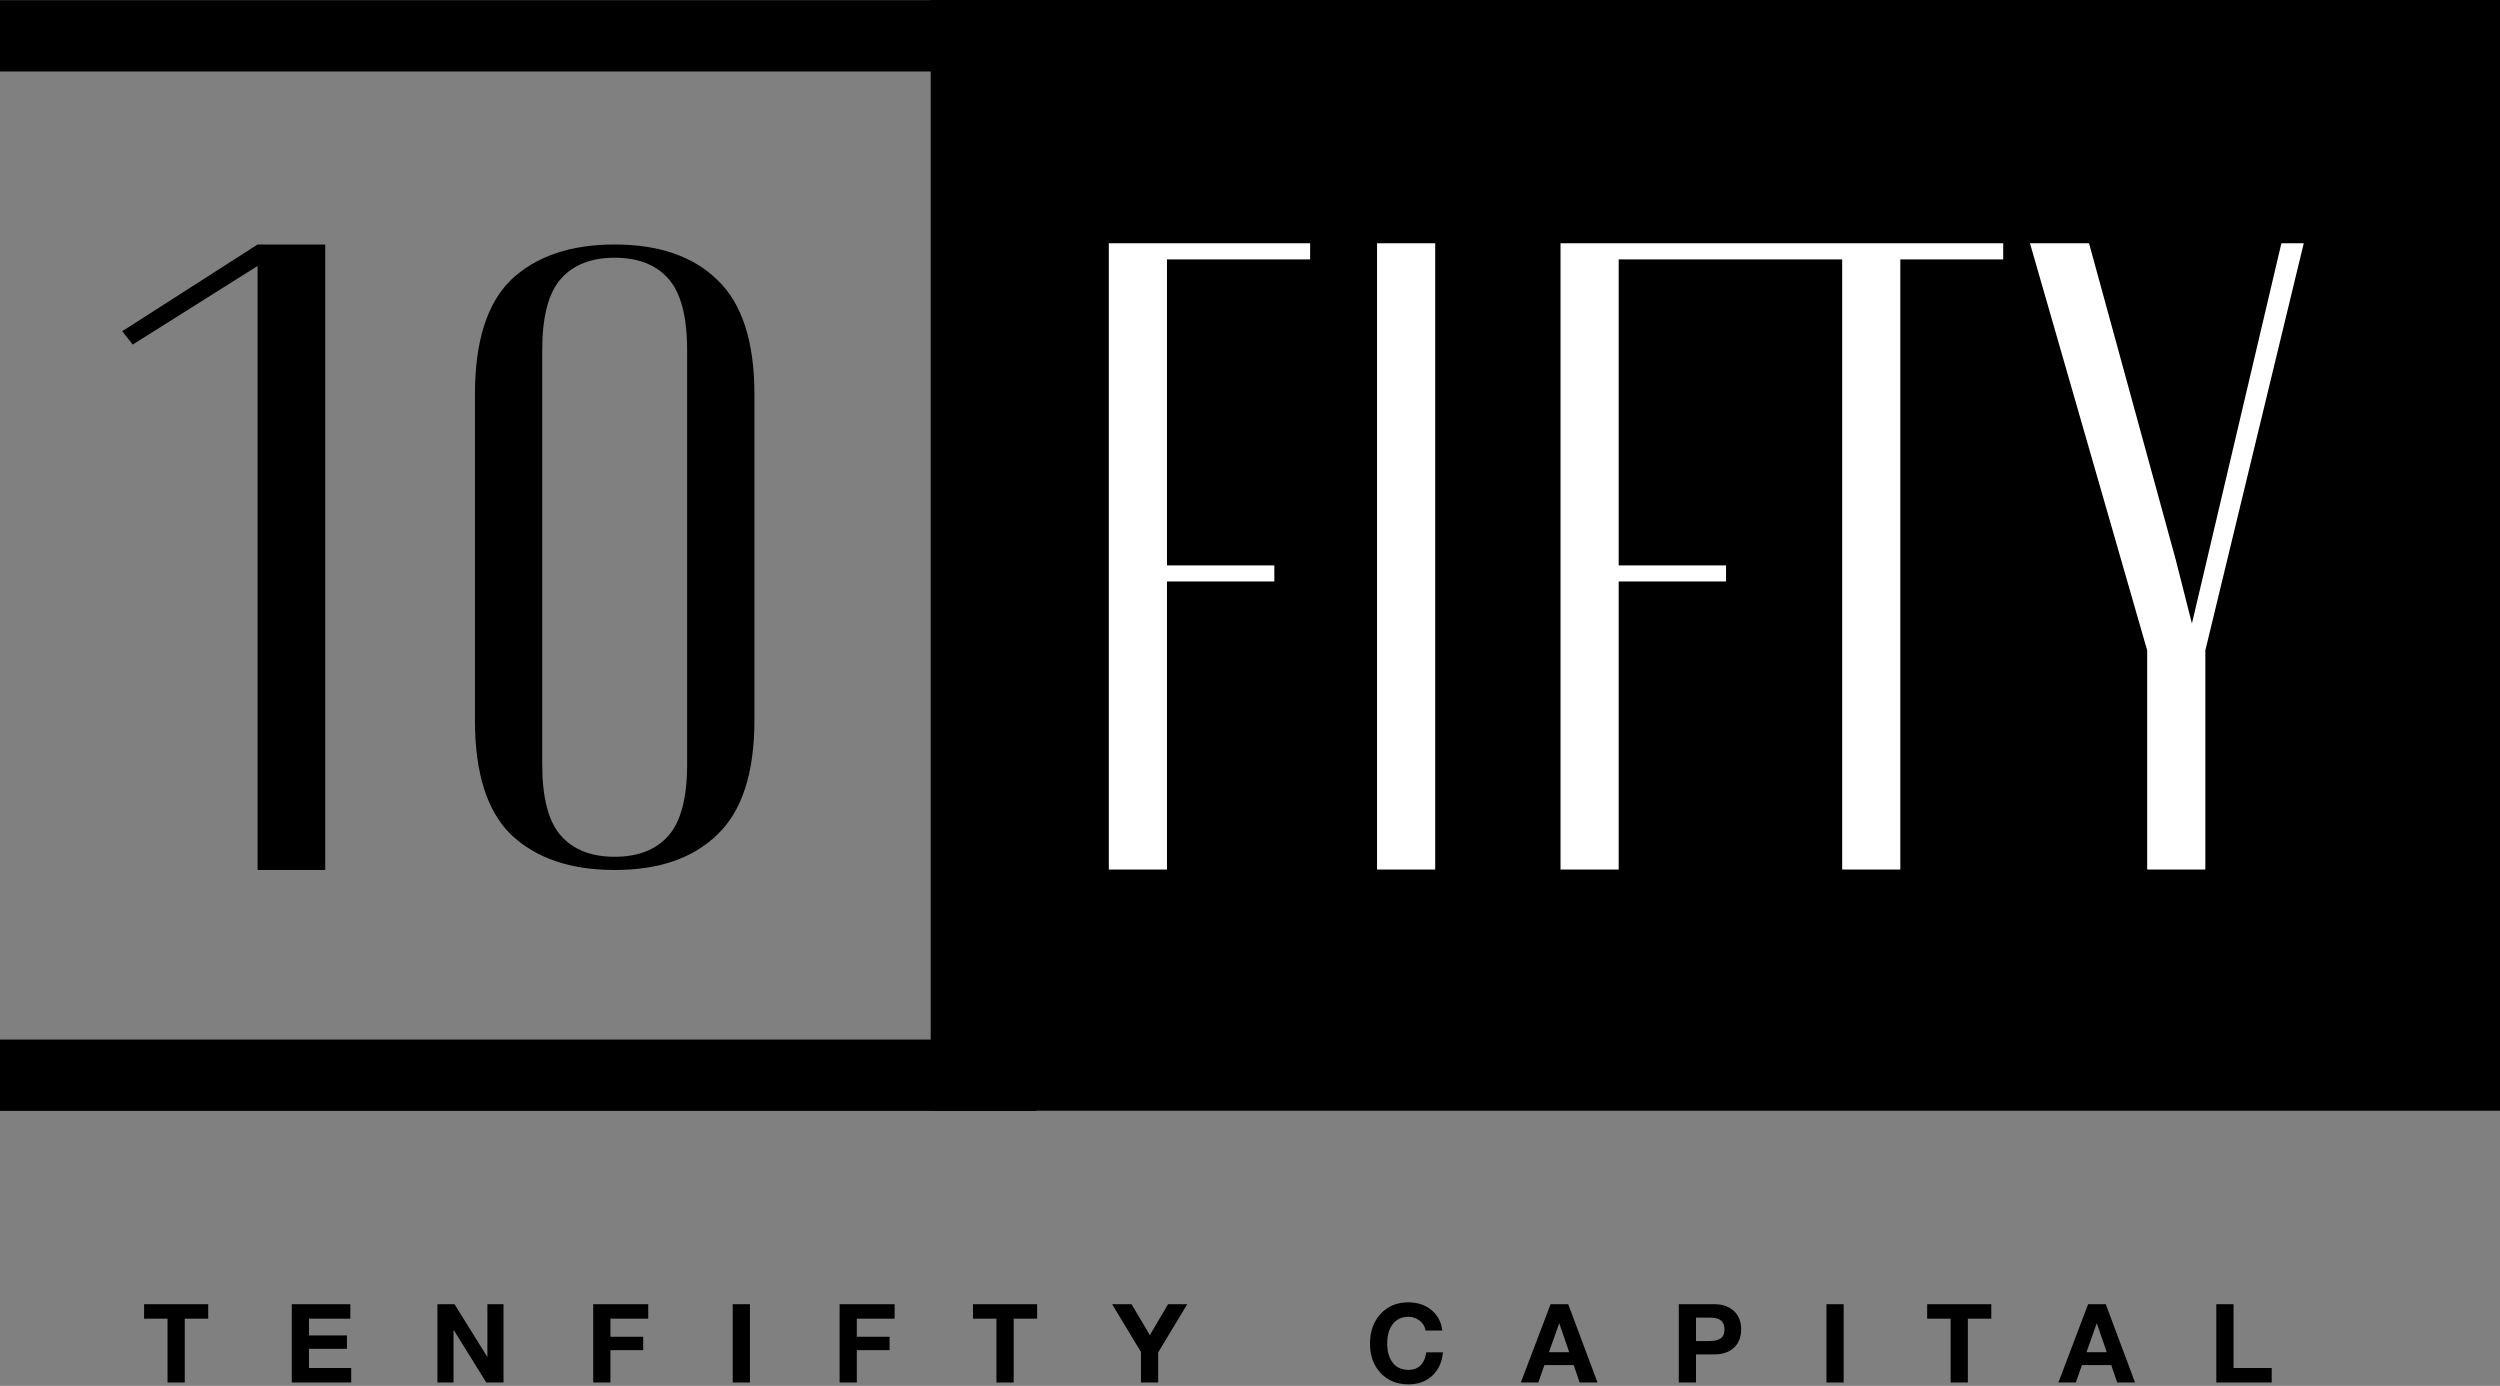
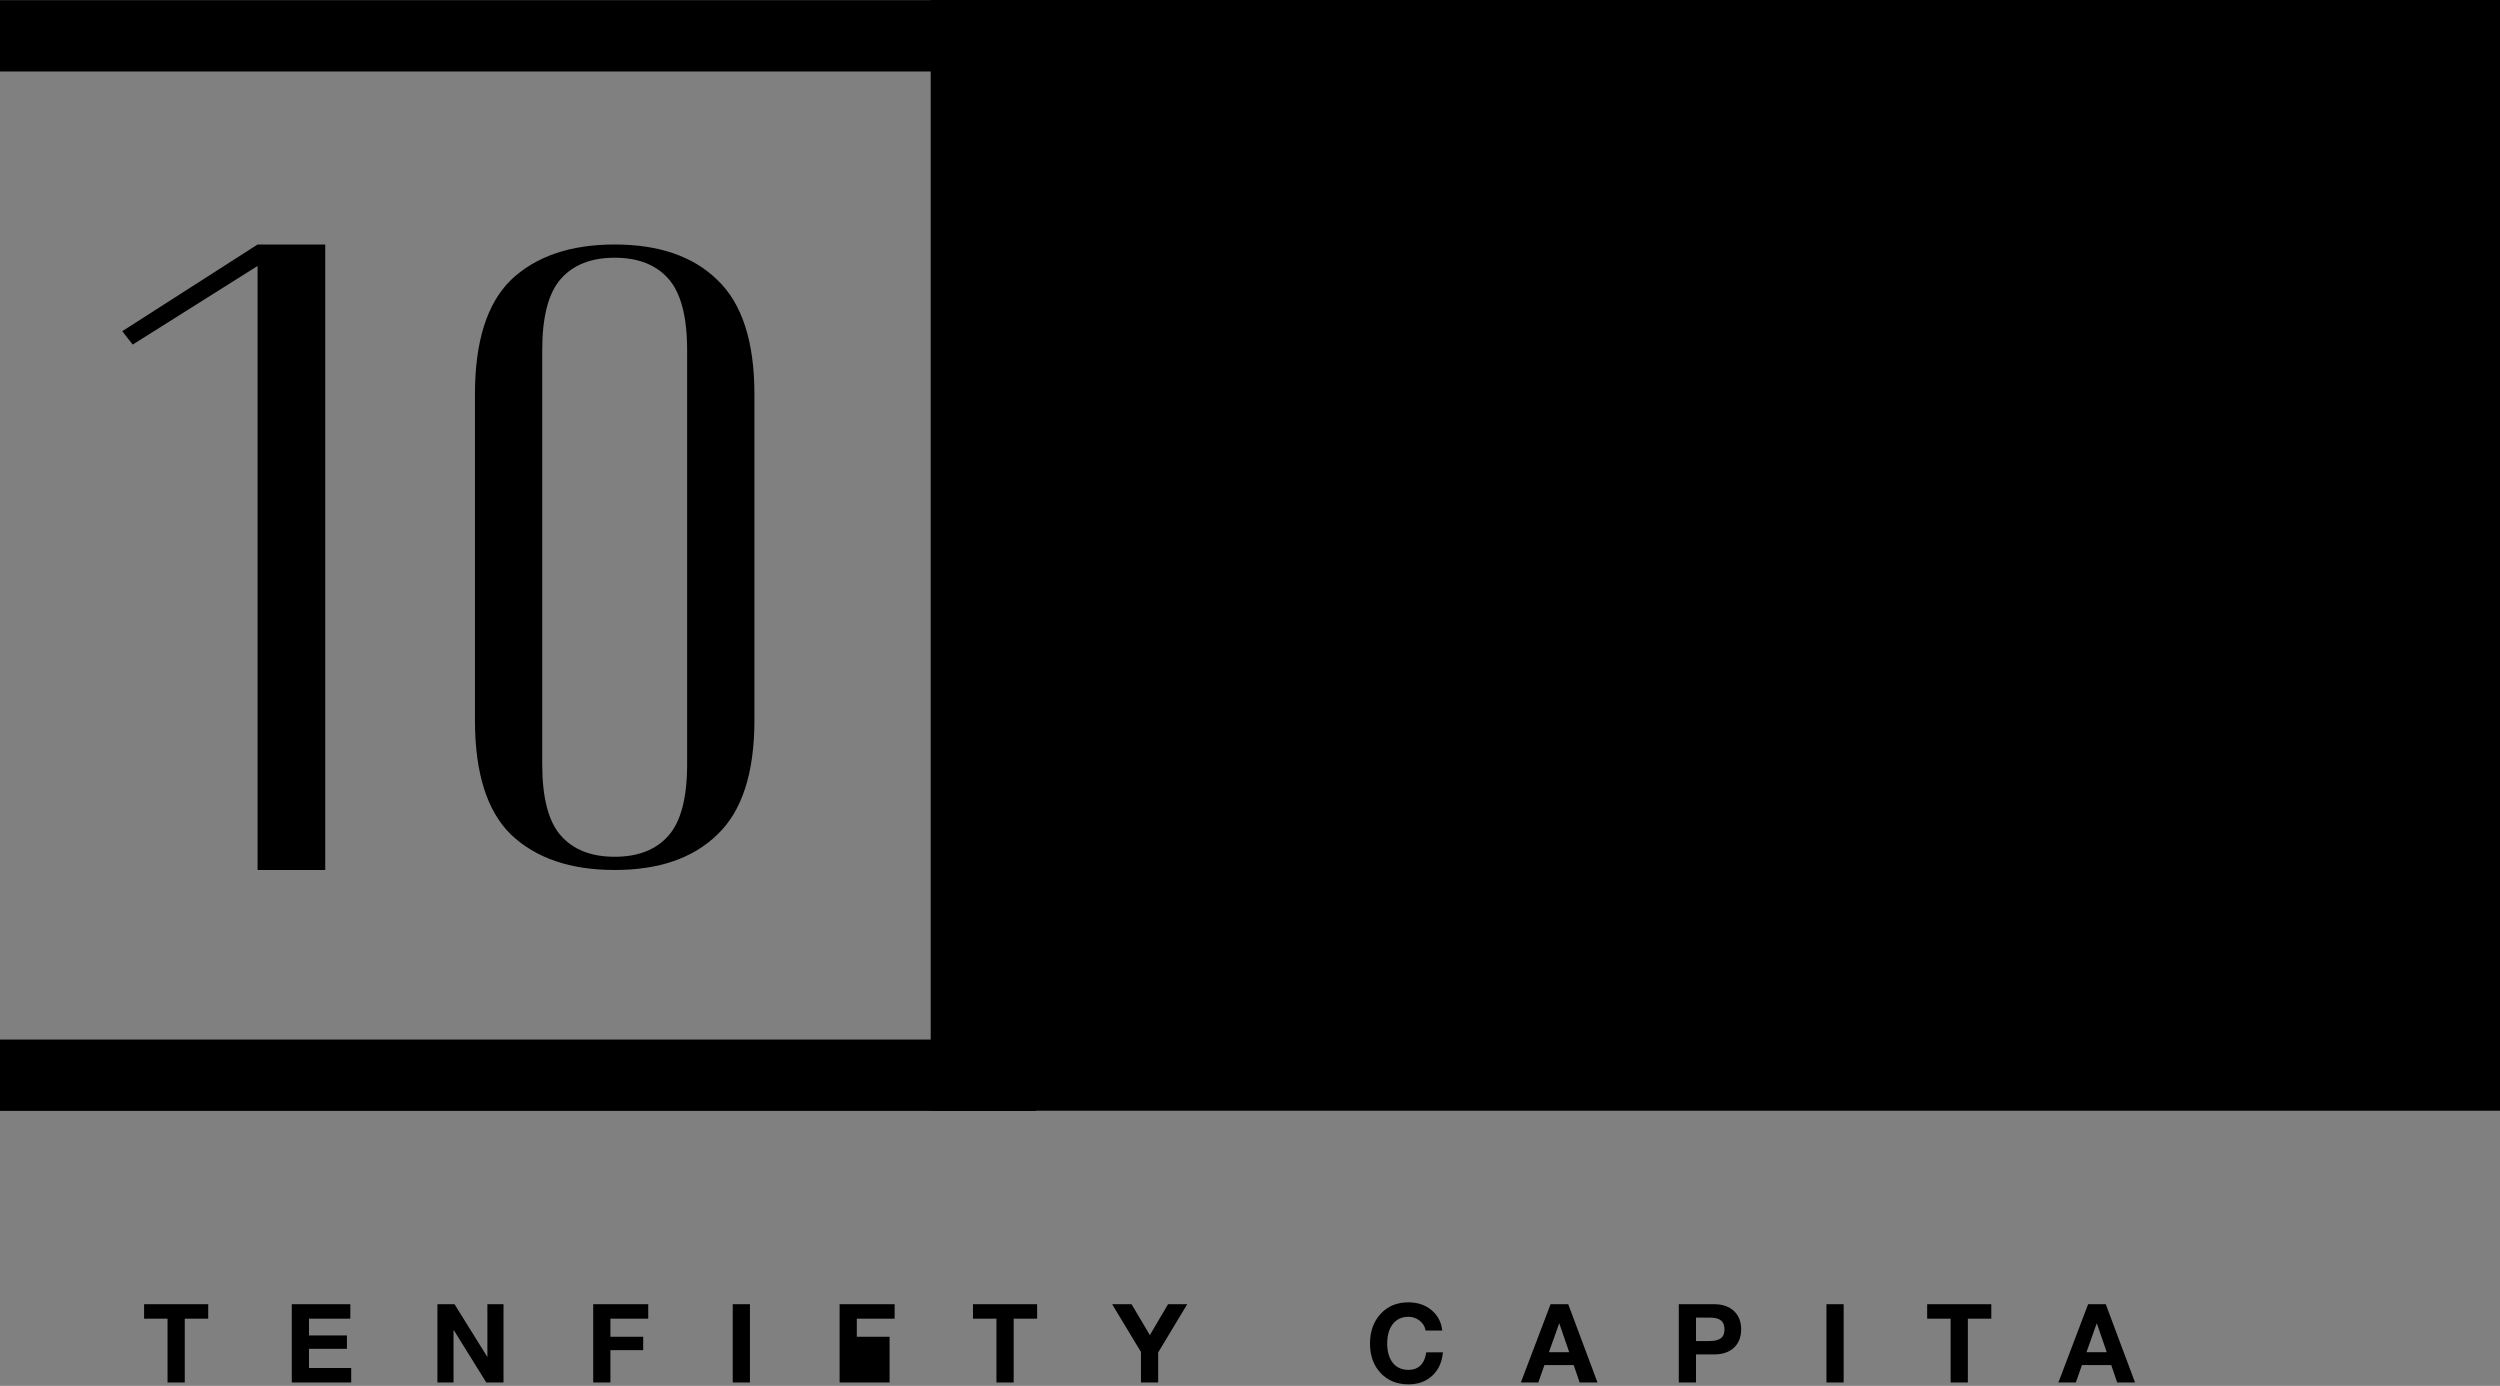
<svg xmlns="http://www.w3.org/2000/svg" width="736" height="408" viewBox="0 0 736 408" fill="none">
  <rect x="0" y="0" width="736" height="408" fill="#808080" stroke="none" />
  <rect width="462" height="327" transform="matrix(-1 0 0 1 736 0)" fill="black" />
-   <path d="M326.437 71.626H385.701V76.367H343.558V166.447H375.165V171.188H343.558V256H326.437V71.626ZM405.403 71.626H422.524V256H405.403V71.626ZM459.419 71.626H518.683V76.367H476.54V166.447H508.147V171.188H476.54V256H459.419V71.626ZM542.336 76.367H512.046V71.626H589.747V76.367H559.457V256H542.336V76.367ZM632.132 191.469L597.628 71.626H615.012L640.561 164.866L645.302 183.567L671.641 71.626H678.226L649.253 191.469V256H632.132V191.469Z" fill="white" />
  <path d="M75.832 78.296L39.064 101.445L36 97.499L75.832 71.982H95.748V256.123H75.832V78.296Z" fill="black" />
  <path d="M180.962 256.123C167.96 256.123 157.802 252.665 150.489 245.749C143.379 238.833 139.824 227.594 139.824 212.033V116.072C139.824 100.511 143.379 89.273 150.489 82.357C157.802 75.441 167.96 71.982 180.962 71.982C193.963 71.982 204.019 75.441 211.129 82.357C218.443 89.273 222.099 100.511 222.099 116.072V212.033C222.099 227.594 218.443 238.833 211.129 245.749C204.019 252.665 193.963 256.123 180.962 256.123ZM180.962 252.233C187.869 252.233 193.151 250.158 196.807 246.008C200.464 241.859 202.292 234.856 202.292 225.001V103.105C202.292 93.249 200.464 86.247 196.807 82.097C193.151 77.948 187.869 75.873 180.962 75.873C174.054 75.873 168.773 77.948 165.116 82.097C161.459 86.247 159.631 93.249 159.631 103.105V225.001C159.631 234.856 161.459 241.859 165.116 246.008C168.773 250.158 174.054 252.233 180.962 252.233Z" fill="black" />
  <rect y="21.047" width="21" height="290" transform="rotate(-90 0 21.047)" fill="black" />
  <rect y="327.047" width="21" height="305" transform="rotate(-90 0 327.047)" fill="black" />
-   <path d="M657.553 383.957V402.74H668.784V407H652.486V383.957H657.553Z" fill="black" />
  <path d="M619.936 383.957L628.553 407H623.293L621.55 401.869H612.933L611.126 407H605.995L614.741 383.957H619.936ZM617.258 389.637L614.256 398.093H620.227L617.322 389.637H617.258Z" fill="black" />
  <path d="M586.24 383.957V388.217H579.334V407H574.267V388.217H567.361V383.957H586.24Z" fill="black" />
  <path d="M542.771 383.957V407H537.705V383.957H542.771Z" fill="black" />
  <path d="M504.658 383.957C507.11 383.957 509.047 384.624 510.467 385.958C511.887 387.292 512.597 389.089 512.597 391.348C512.597 393.628 511.887 395.436 510.467 396.77C509.047 398.082 507.121 398.738 504.69 398.738H499.3V407H494.233V383.957H504.658ZM503.334 394.801C504.797 394.801 505.884 394.532 506.594 393.994C507.325 393.456 507.691 392.574 507.691 391.348C507.691 390.164 507.336 389.293 506.626 388.734C505.938 388.174 504.851 387.895 503.367 387.895H499.3V394.801H503.334Z" fill="black" />
  <path d="M461.684 383.957L470.301 407H465.04L463.298 401.869H454.681L452.874 407H447.742L456.488 383.957H461.684ZM459.005 389.637L456.004 398.093H461.975L459.07 389.637H459.005Z" fill="black" />
  <path d="M414.656 383.409C417.345 383.409 419.604 384.172 421.433 385.7C423.262 387.206 424.316 389.207 424.596 391.703H419.691C419.518 390.562 418.948 389.605 417.98 388.831C417.012 388.056 415.904 387.669 414.656 387.669C412.677 387.669 411.138 388.379 410.041 389.799C408.944 391.219 408.395 393.144 408.395 395.576C408.395 397.942 408.944 399.825 410.041 401.223C411.16 402.6 412.698 403.289 414.656 403.289C416.119 403.289 417.302 402.848 418.206 401.966C419.11 401.062 419.669 399.782 419.884 398.125H424.79C424.531 401.051 423.477 403.353 421.627 405.031C419.798 406.71 417.474 407.549 414.656 407.549C411.278 407.549 408.546 406.441 406.459 404.225C404.372 401.987 403.328 399.104 403.328 395.576C403.328 392.004 404.361 389.089 406.426 386.83C408.492 384.549 411.235 383.409 414.656 383.409Z" fill="black" />
  <path d="M333.125 383.957L338.515 393.058L343.872 383.957H349.52L340.967 398.157V407H335.9V398.028L327.413 383.957H333.125Z" fill="black" />
  <path d="M305.328 383.957V388.217H298.421V407H293.354V388.217H286.448V383.957H305.328Z" fill="black" />
-   <path d="M263.38 383.957V388.217H252.246V393.542H261.896V397.48H252.246V407H247.179V383.957H263.38Z" fill="black" />
+   <path d="M263.38 383.957V388.217H252.246V393.542H261.896V397.48V407H247.179V383.957H263.38Z" fill="black" />
  <path d="M220.783 383.957V407H215.716V383.957H220.783Z" fill="black" />
  <path d="M190.841 383.957V388.217H179.707V393.542H189.356V397.48H179.707V407H174.64V383.957H190.841Z" fill="black" />
  <path d="M133.808 383.957L143.426 399.416H143.49V383.957H148.234V407H143.167L133.582 391.574H133.518V407H128.774V383.957H133.808Z" fill="black" />
  <path d="M103.135 383.957V388.217H90.968V393.155H102.135V397.092H90.968V402.74H103.393V407H85.901V383.957H103.135Z" fill="black" />
  <path d="M61.299 383.957V388.217H54.393V407H49.326V388.217H42.42V383.957H61.299Z" fill="black" />
</svg>